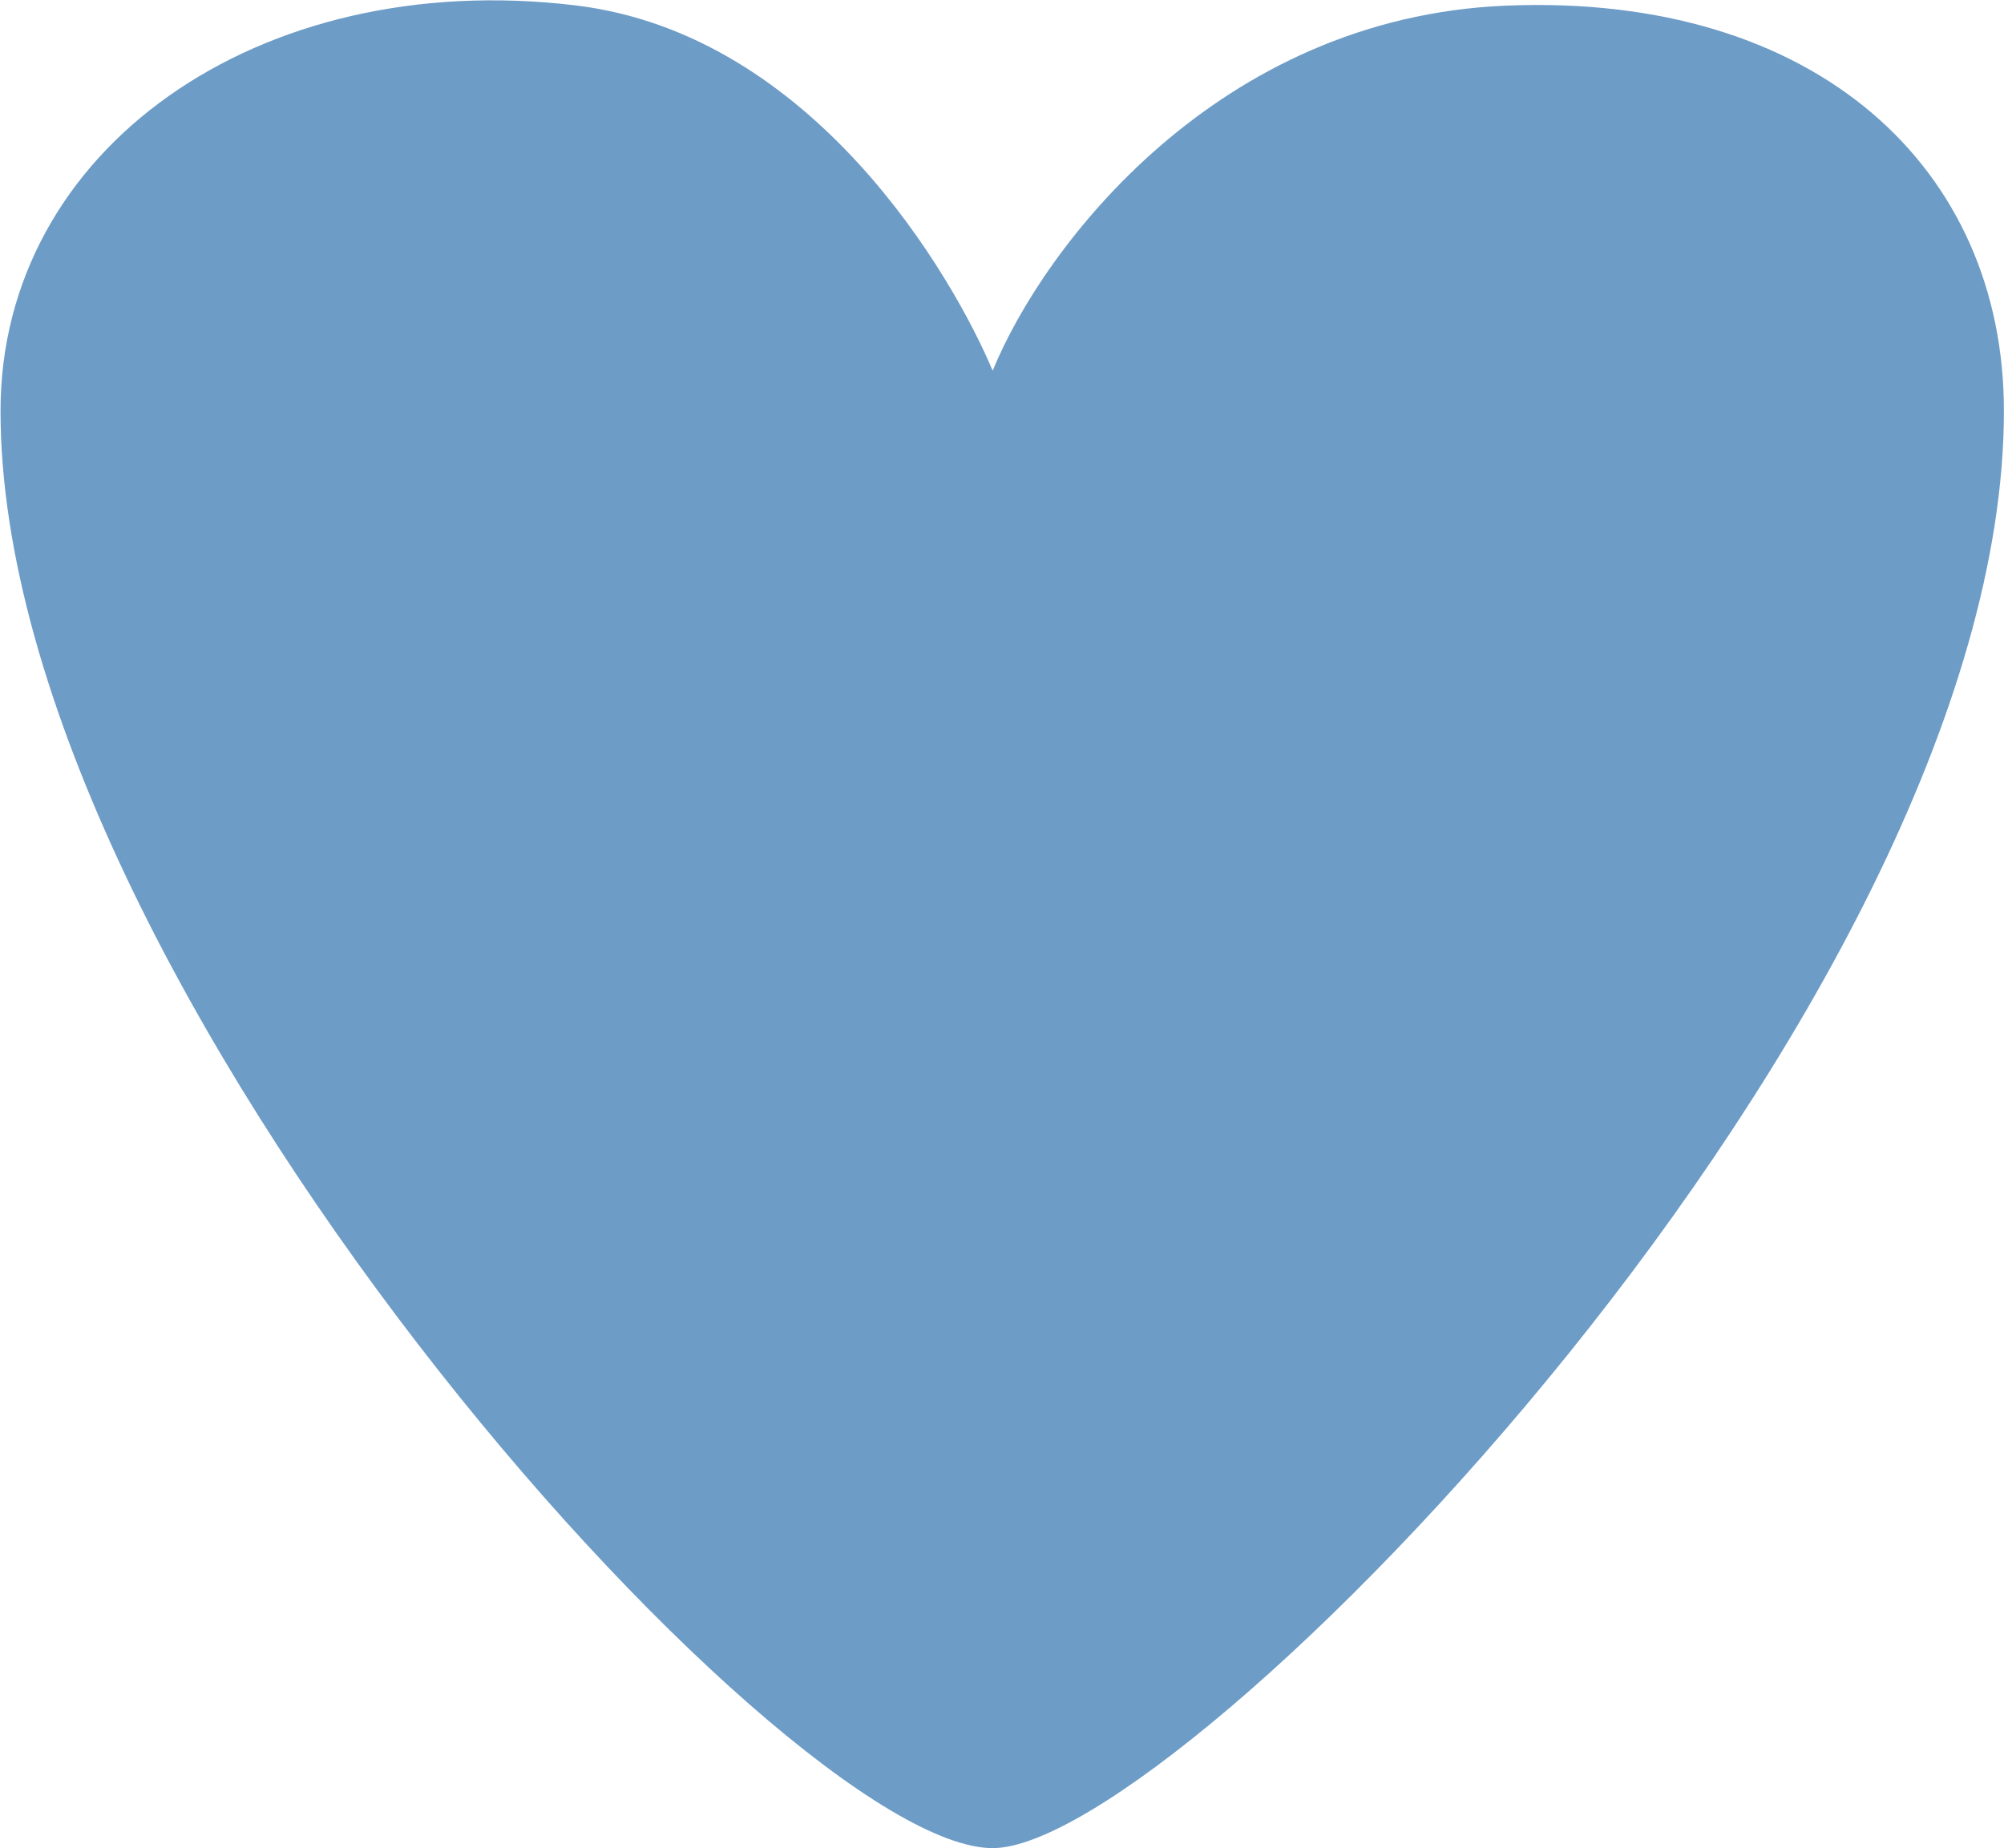
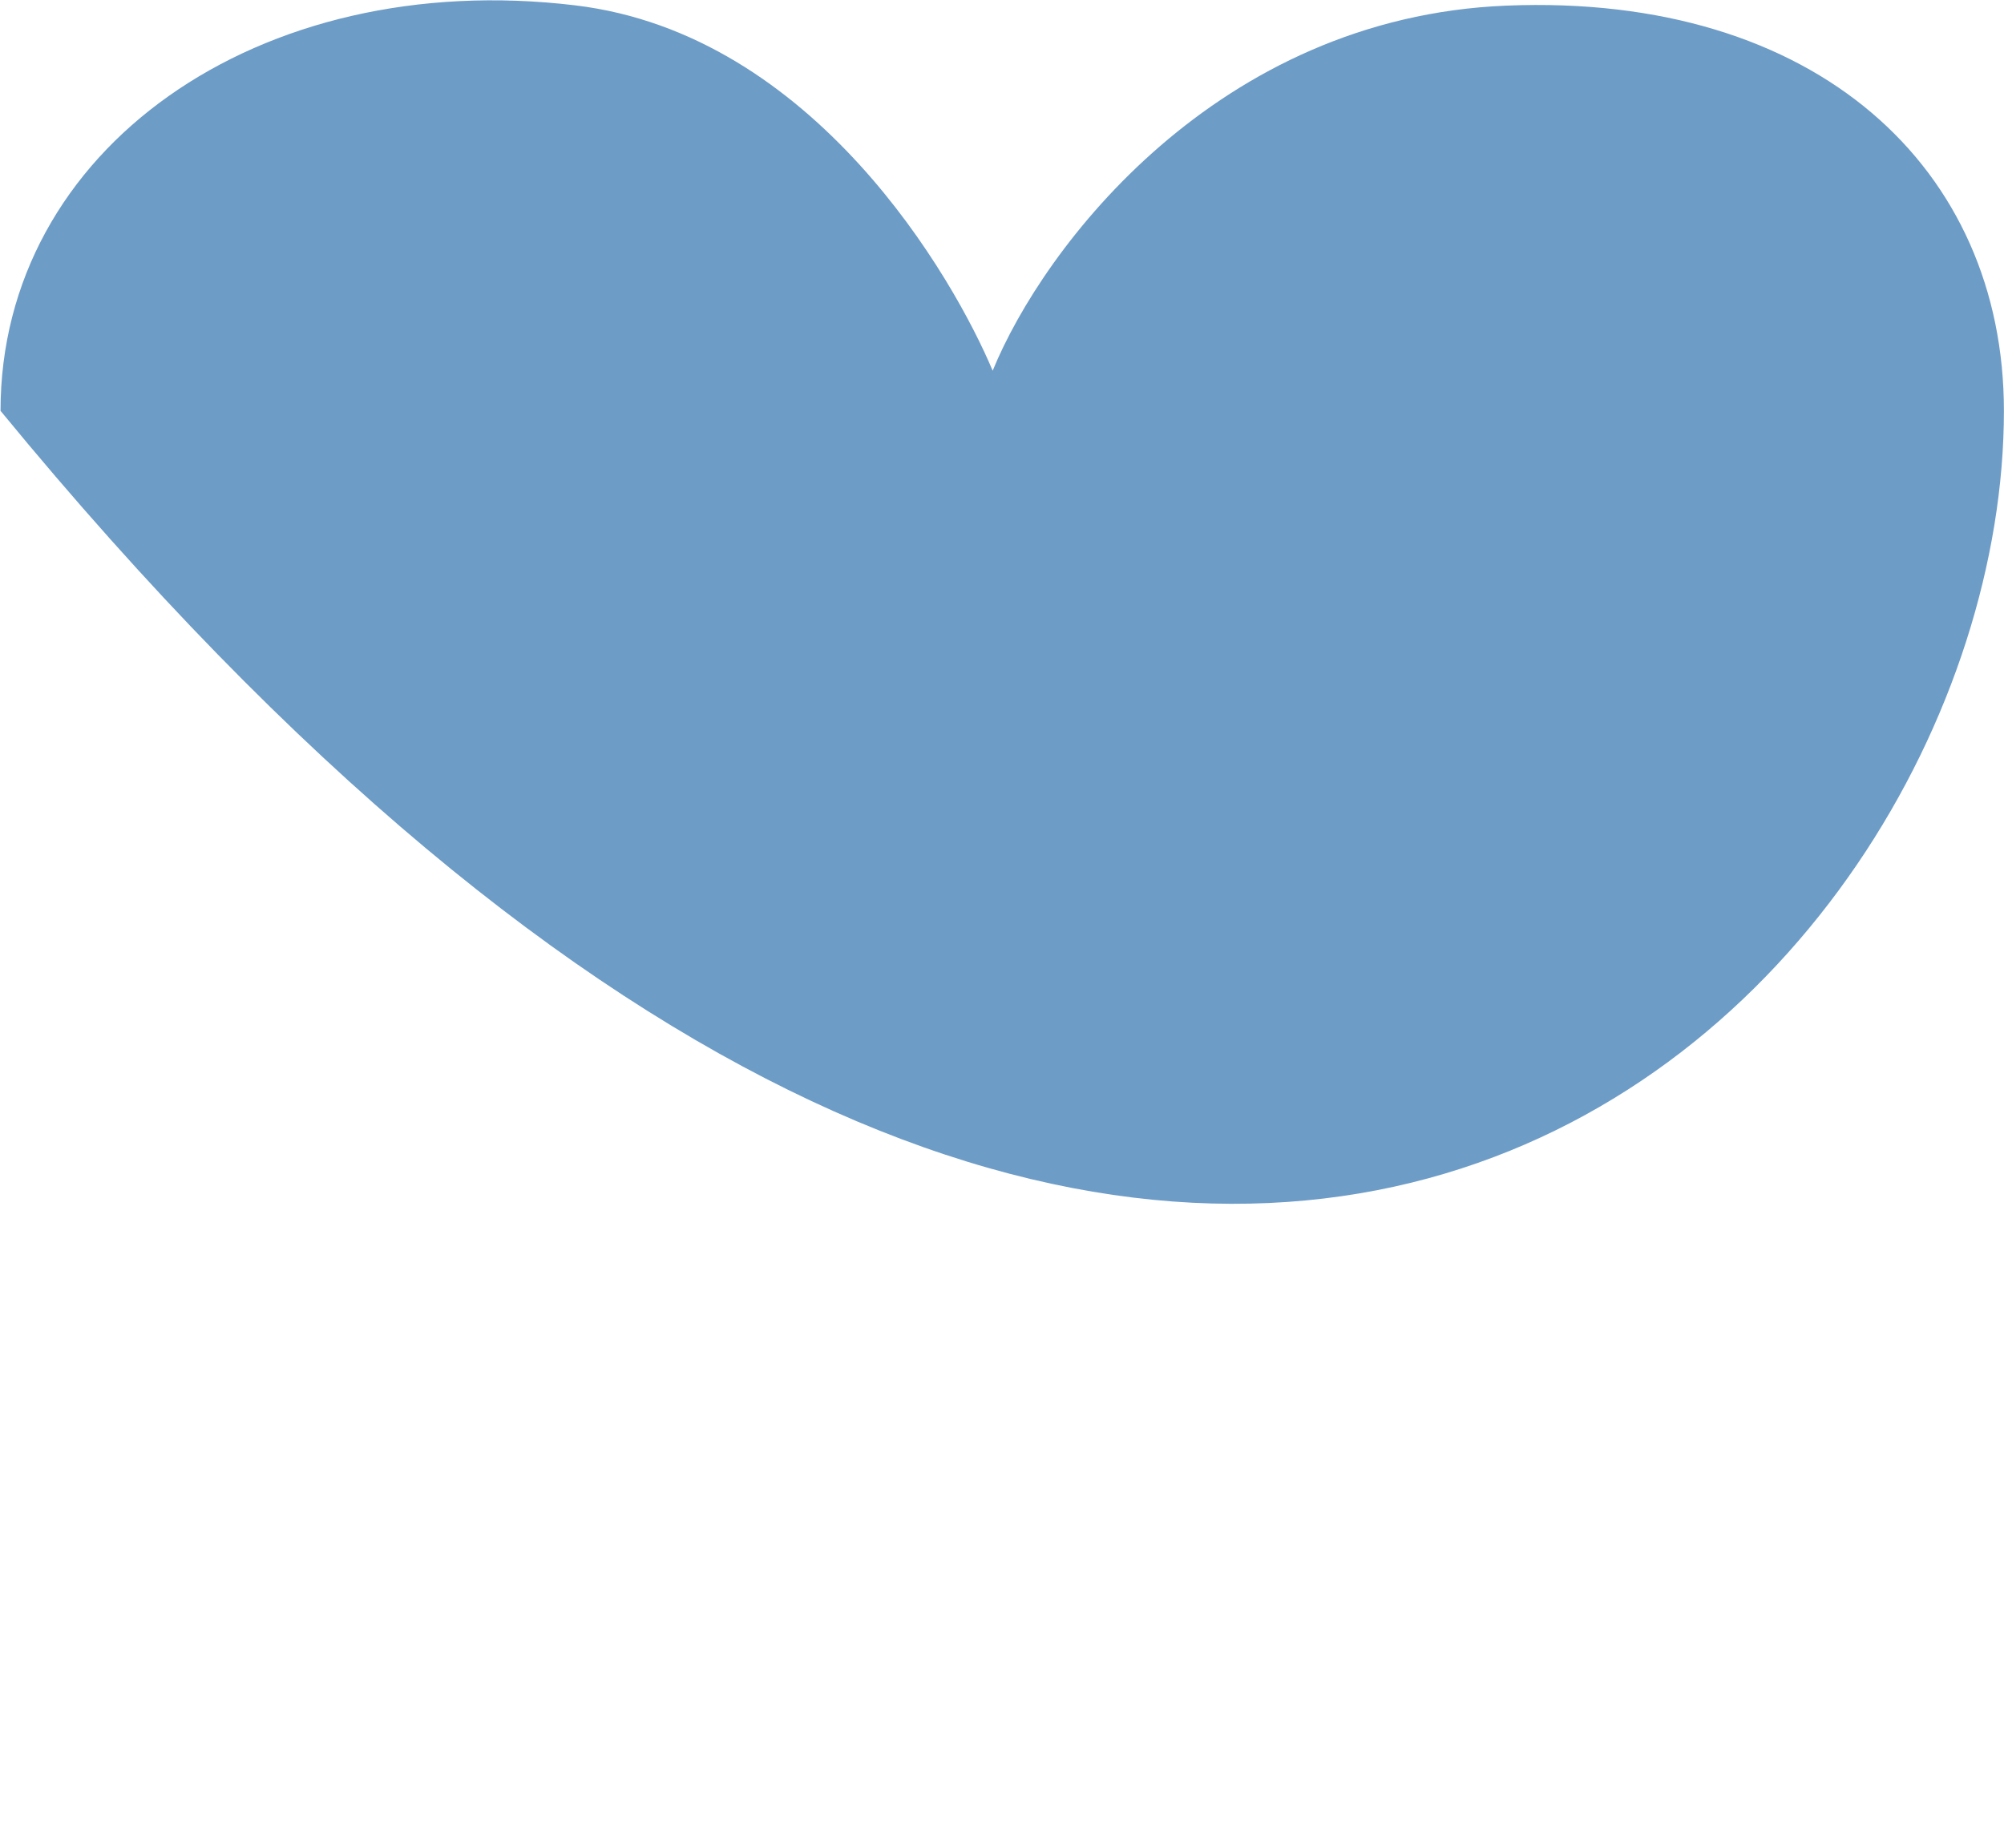
<svg xmlns="http://www.w3.org/2000/svg" width="2183" height="2014" viewBox="0 0 2183 2014" fill="none">
-   <path d="M1640.86 6.132C1326.3 18.942 1136.7 268.412 1081.33 403.922C1039.07 303.382 887.113 37.166 626.711 5.847C280.929 -35.741 0.579 163.216 0.578 447.637C0.575 1070.41 852.264 2013.73 1081.33 2013.73C1286.4 2013.73 2182.9 1097.87 2182.9 447.635C2182.9 184.396 1979.7 -7.666 1640.86 6.132Z" fill="#6D9CC7" />
+   <path d="M1640.86 6.132C1326.3 18.942 1136.7 268.412 1081.33 403.922C1039.07 303.382 887.113 37.166 626.711 5.847C280.929 -35.741 0.579 163.216 0.578 447.637C1286.4 2013.73 2182.9 1097.87 2182.9 447.635C2182.9 184.396 1979.7 -7.666 1640.86 6.132Z" fill="#6D9CC7" />
</svg>